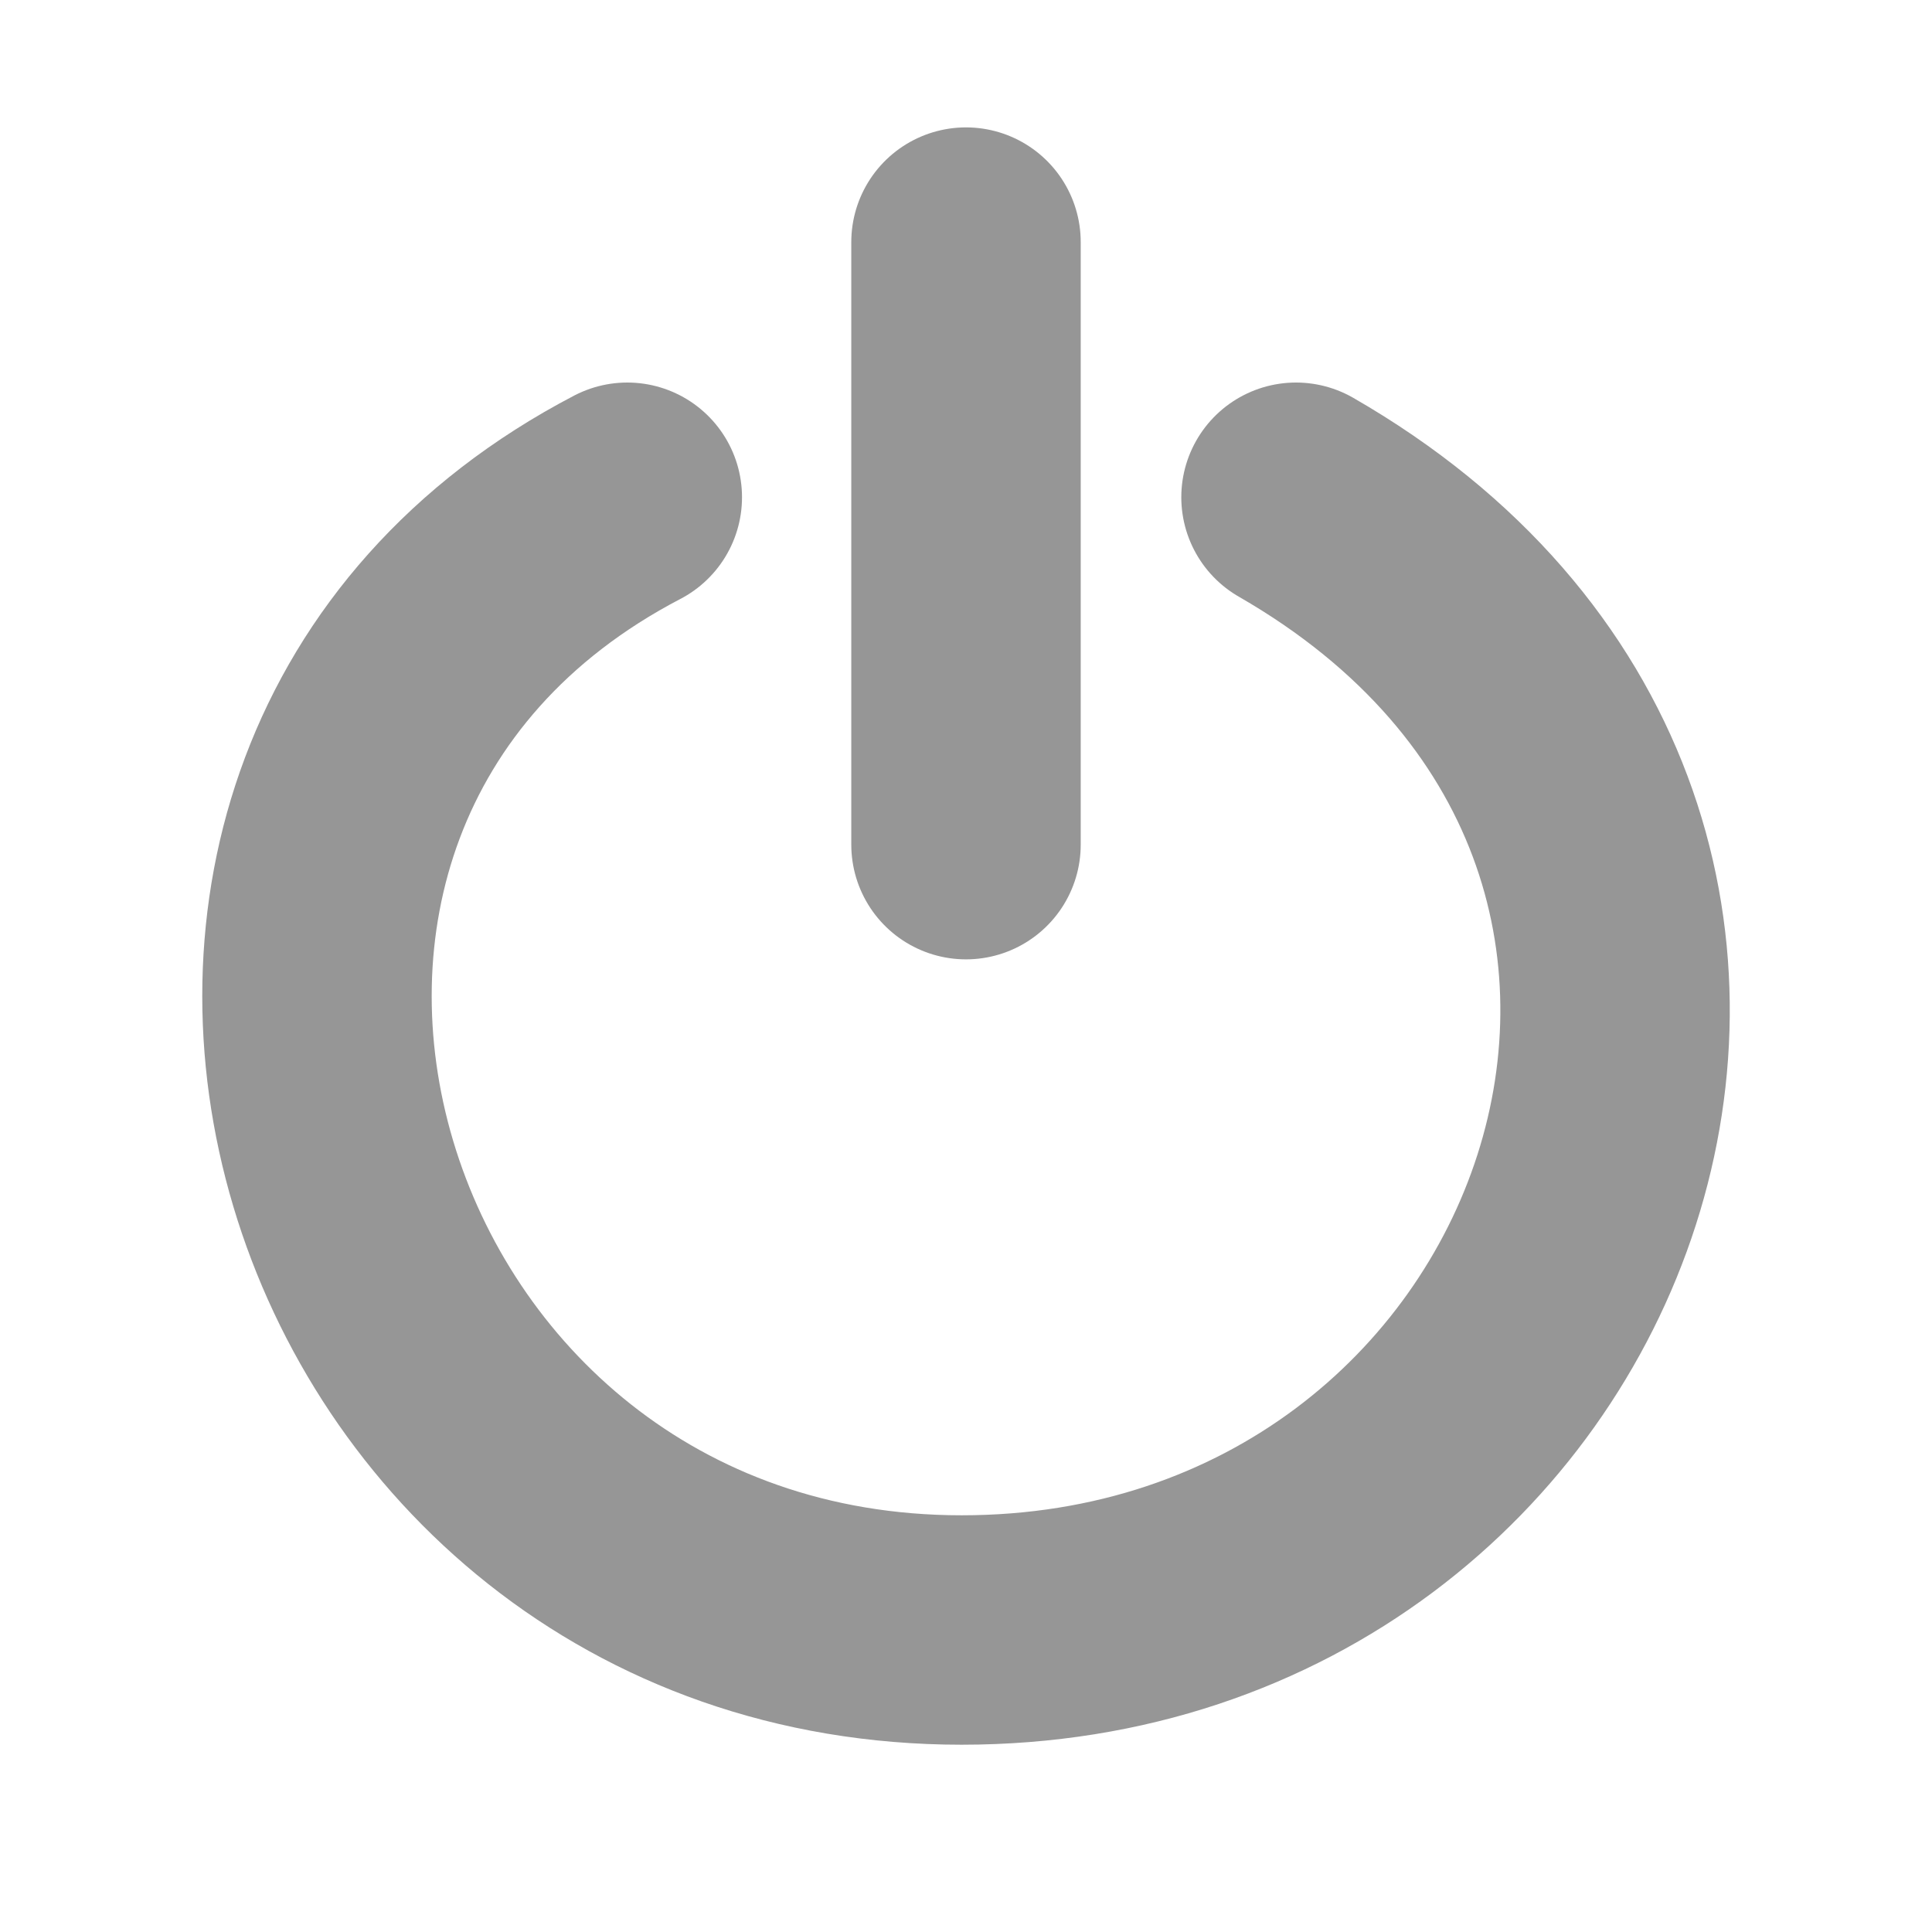
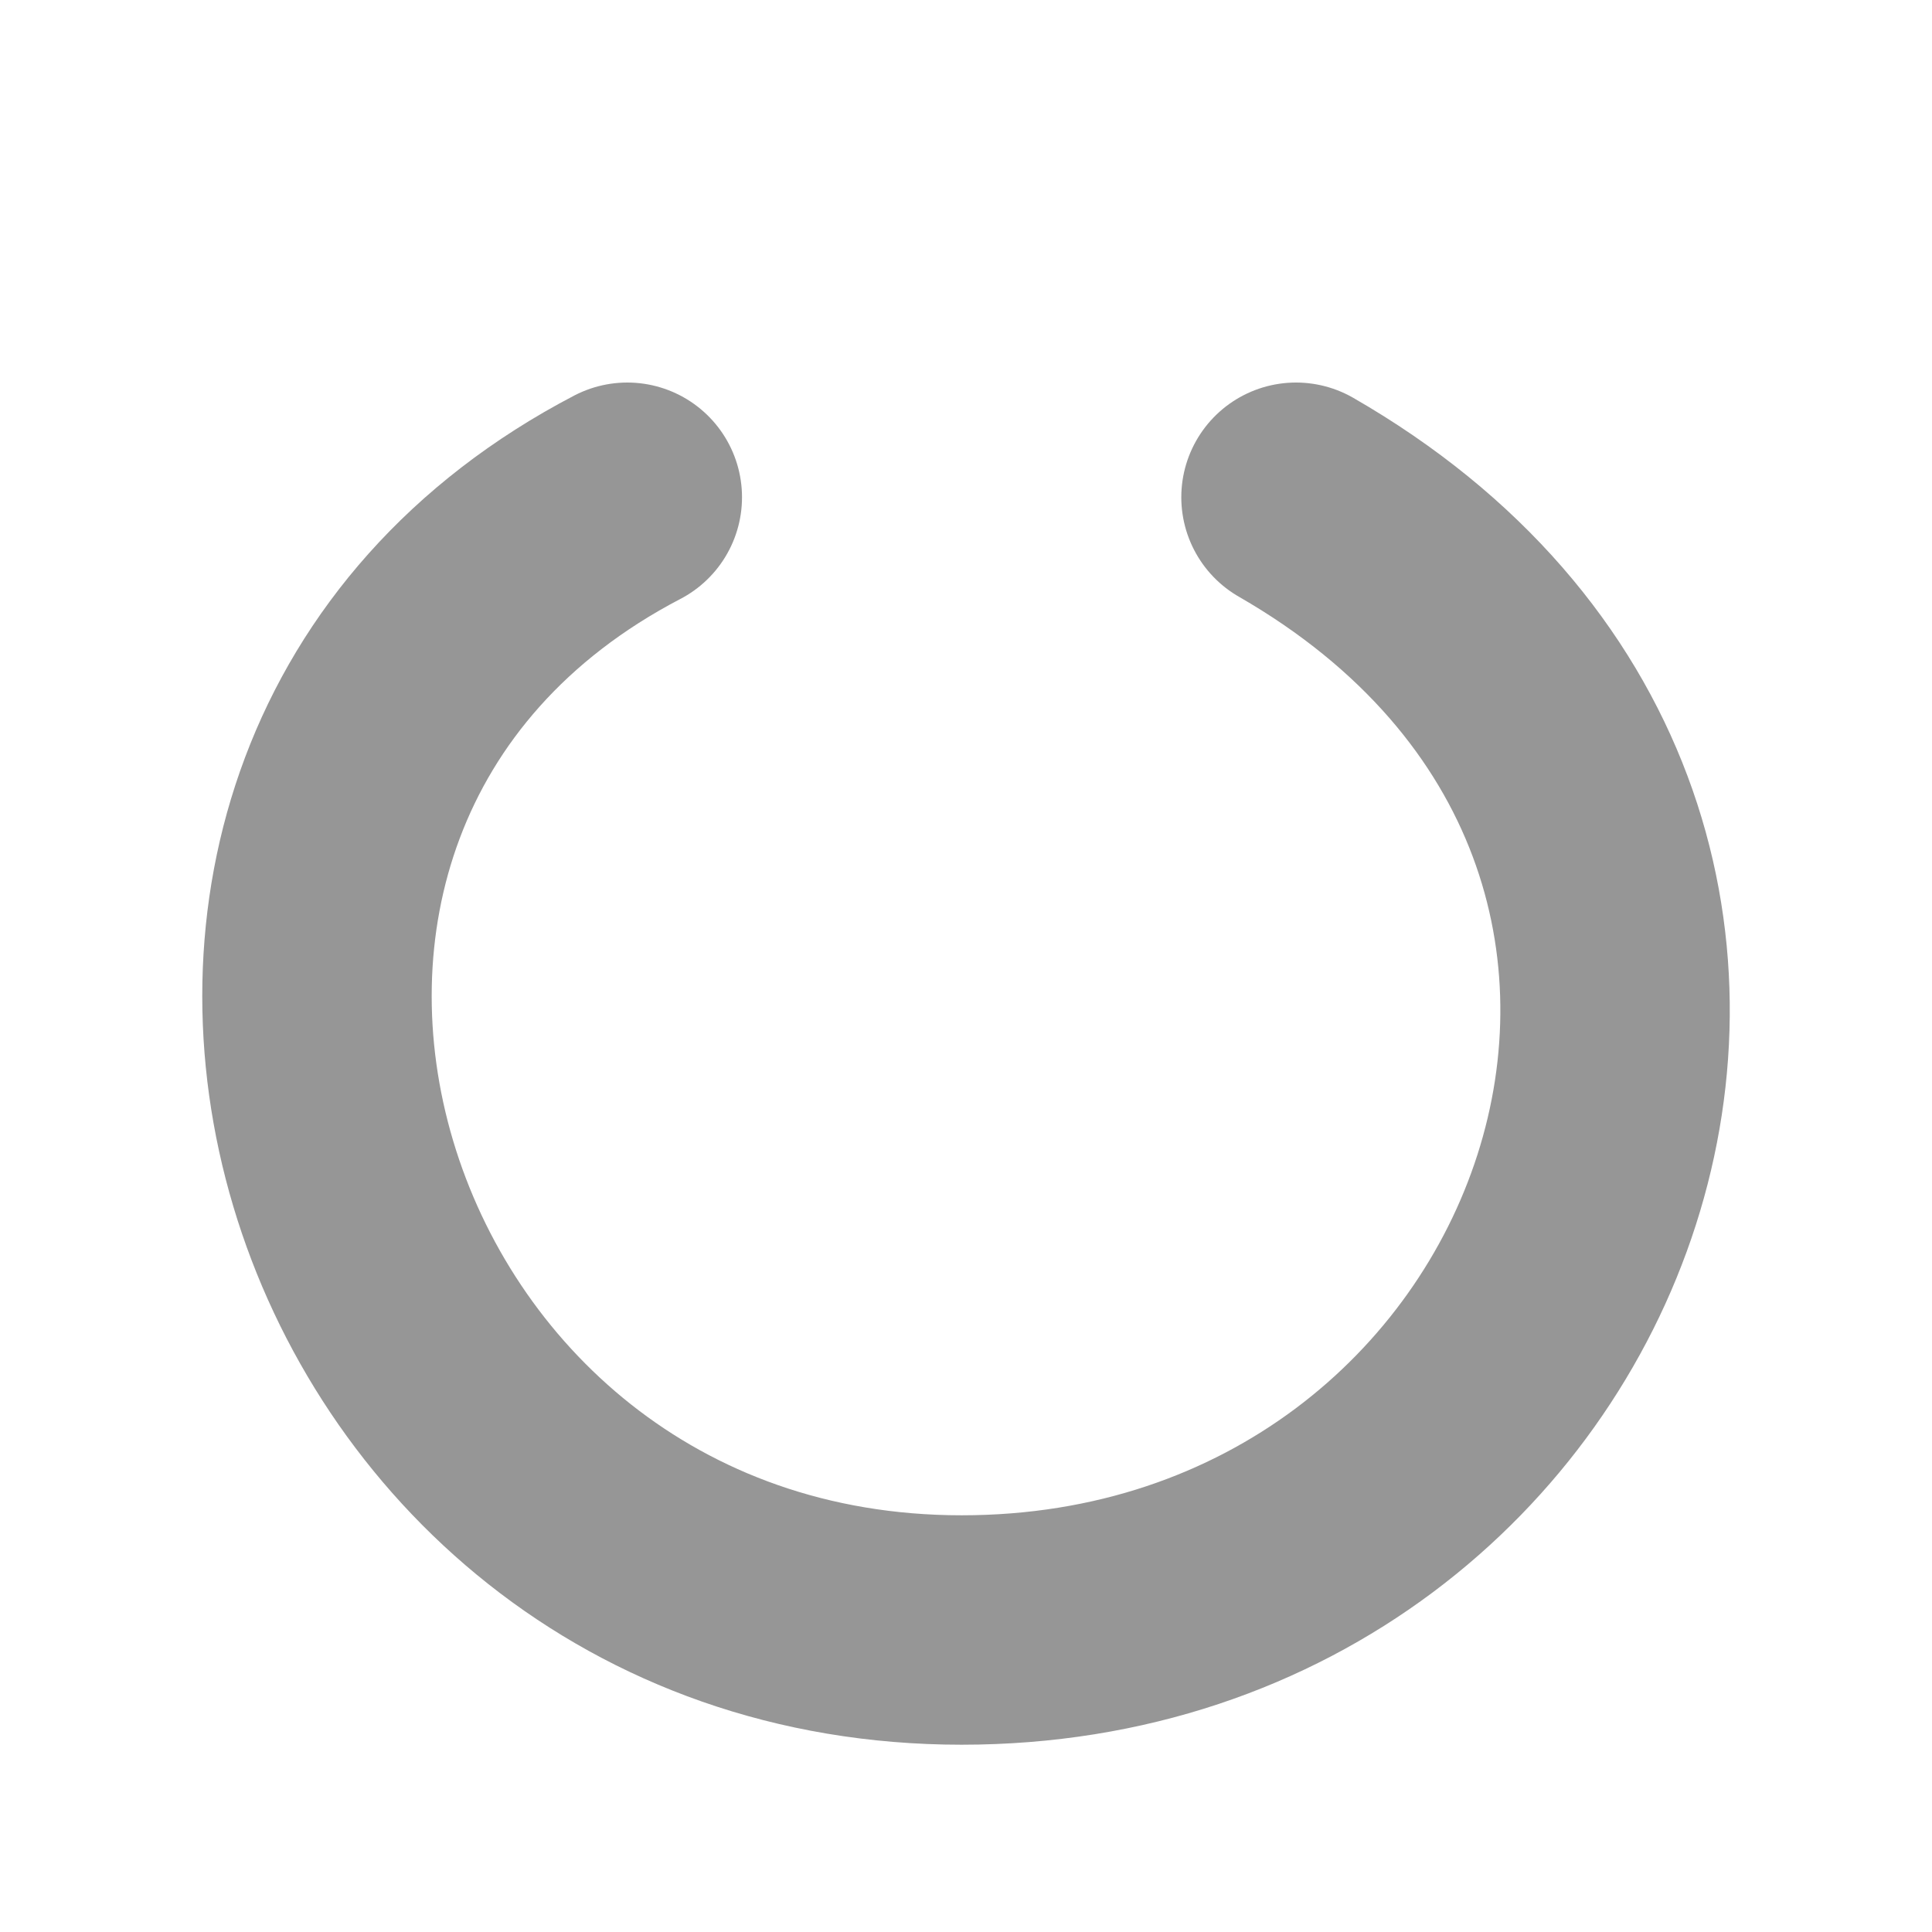
<svg xmlns="http://www.w3.org/2000/svg" id="svg2403" width="16" height="16" version="1.0">
  <path id="path3339" d="m5.195 4.118c-4.65 2.427-2.547 9.381 2.769 9.381 5.261 0 7.618-6.593 2.769-9.381" style="fill:none;stroke-linecap:round;stroke-width:1.9;stroke:#969696" />
-   <path id="path3341" d="m8 6.995v-4.99" style="fill:none;stroke-linecap:round;stroke-width:1.9;stroke:#969696" />
</svg>